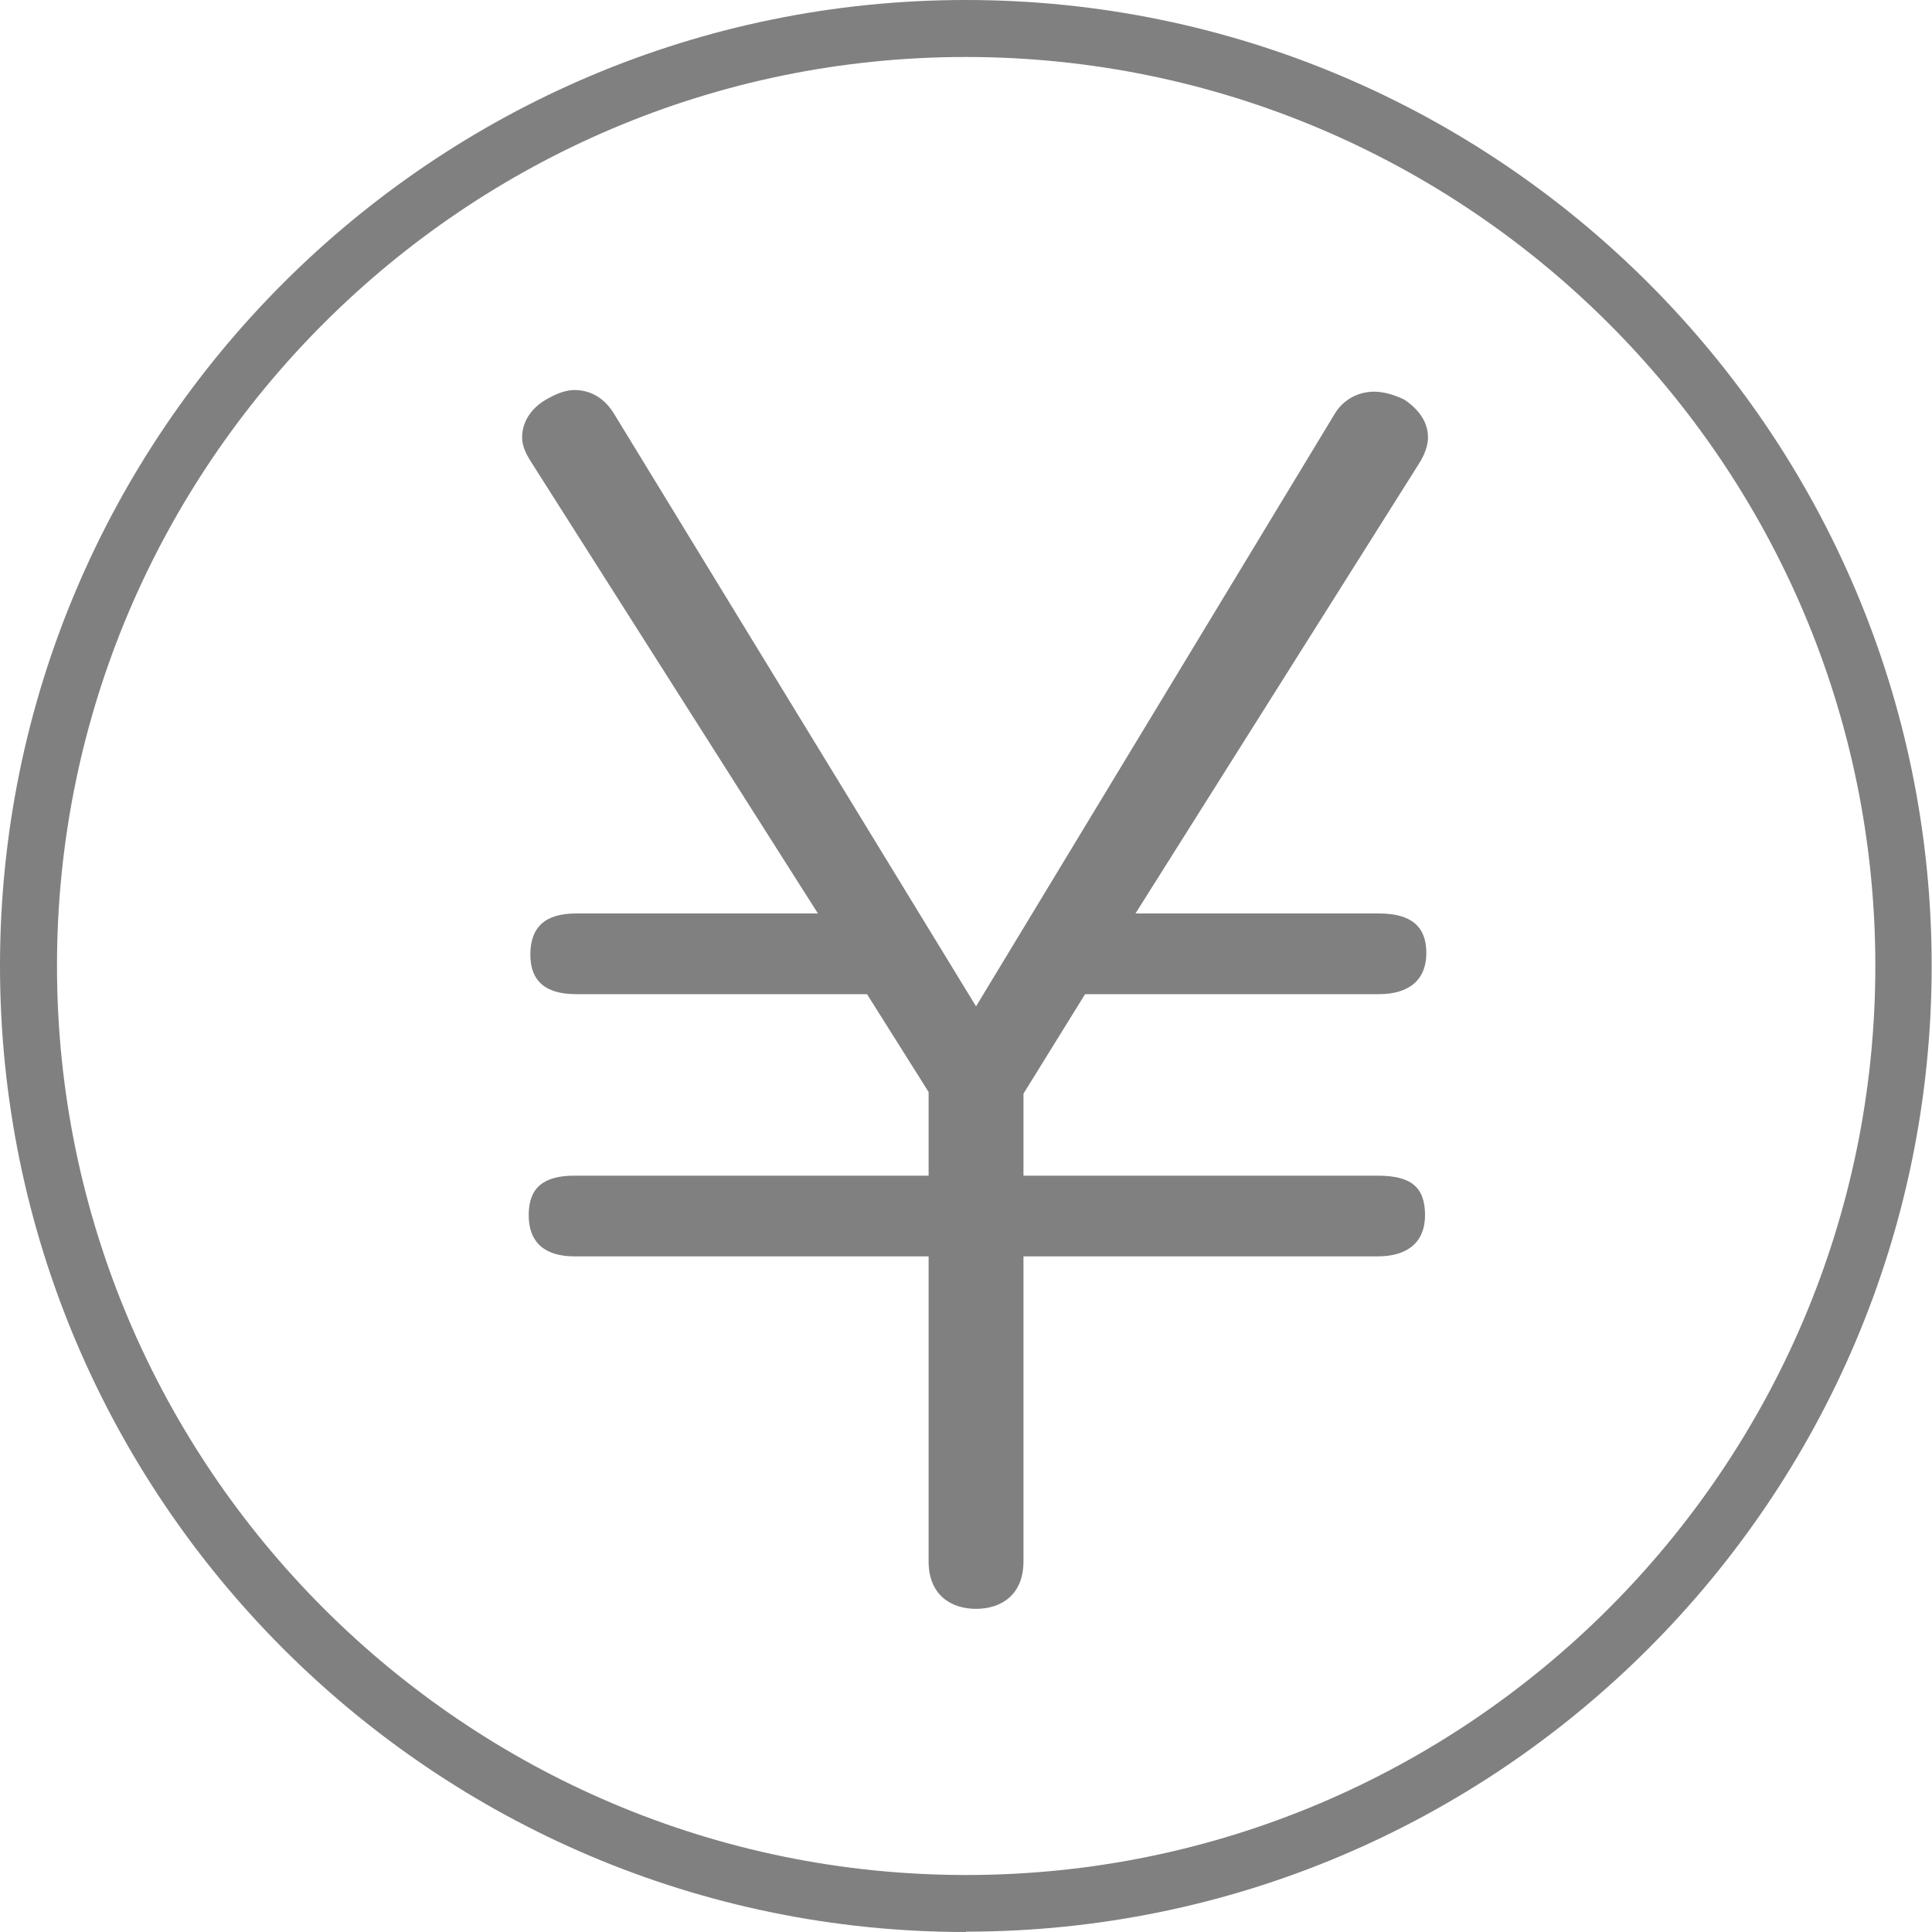
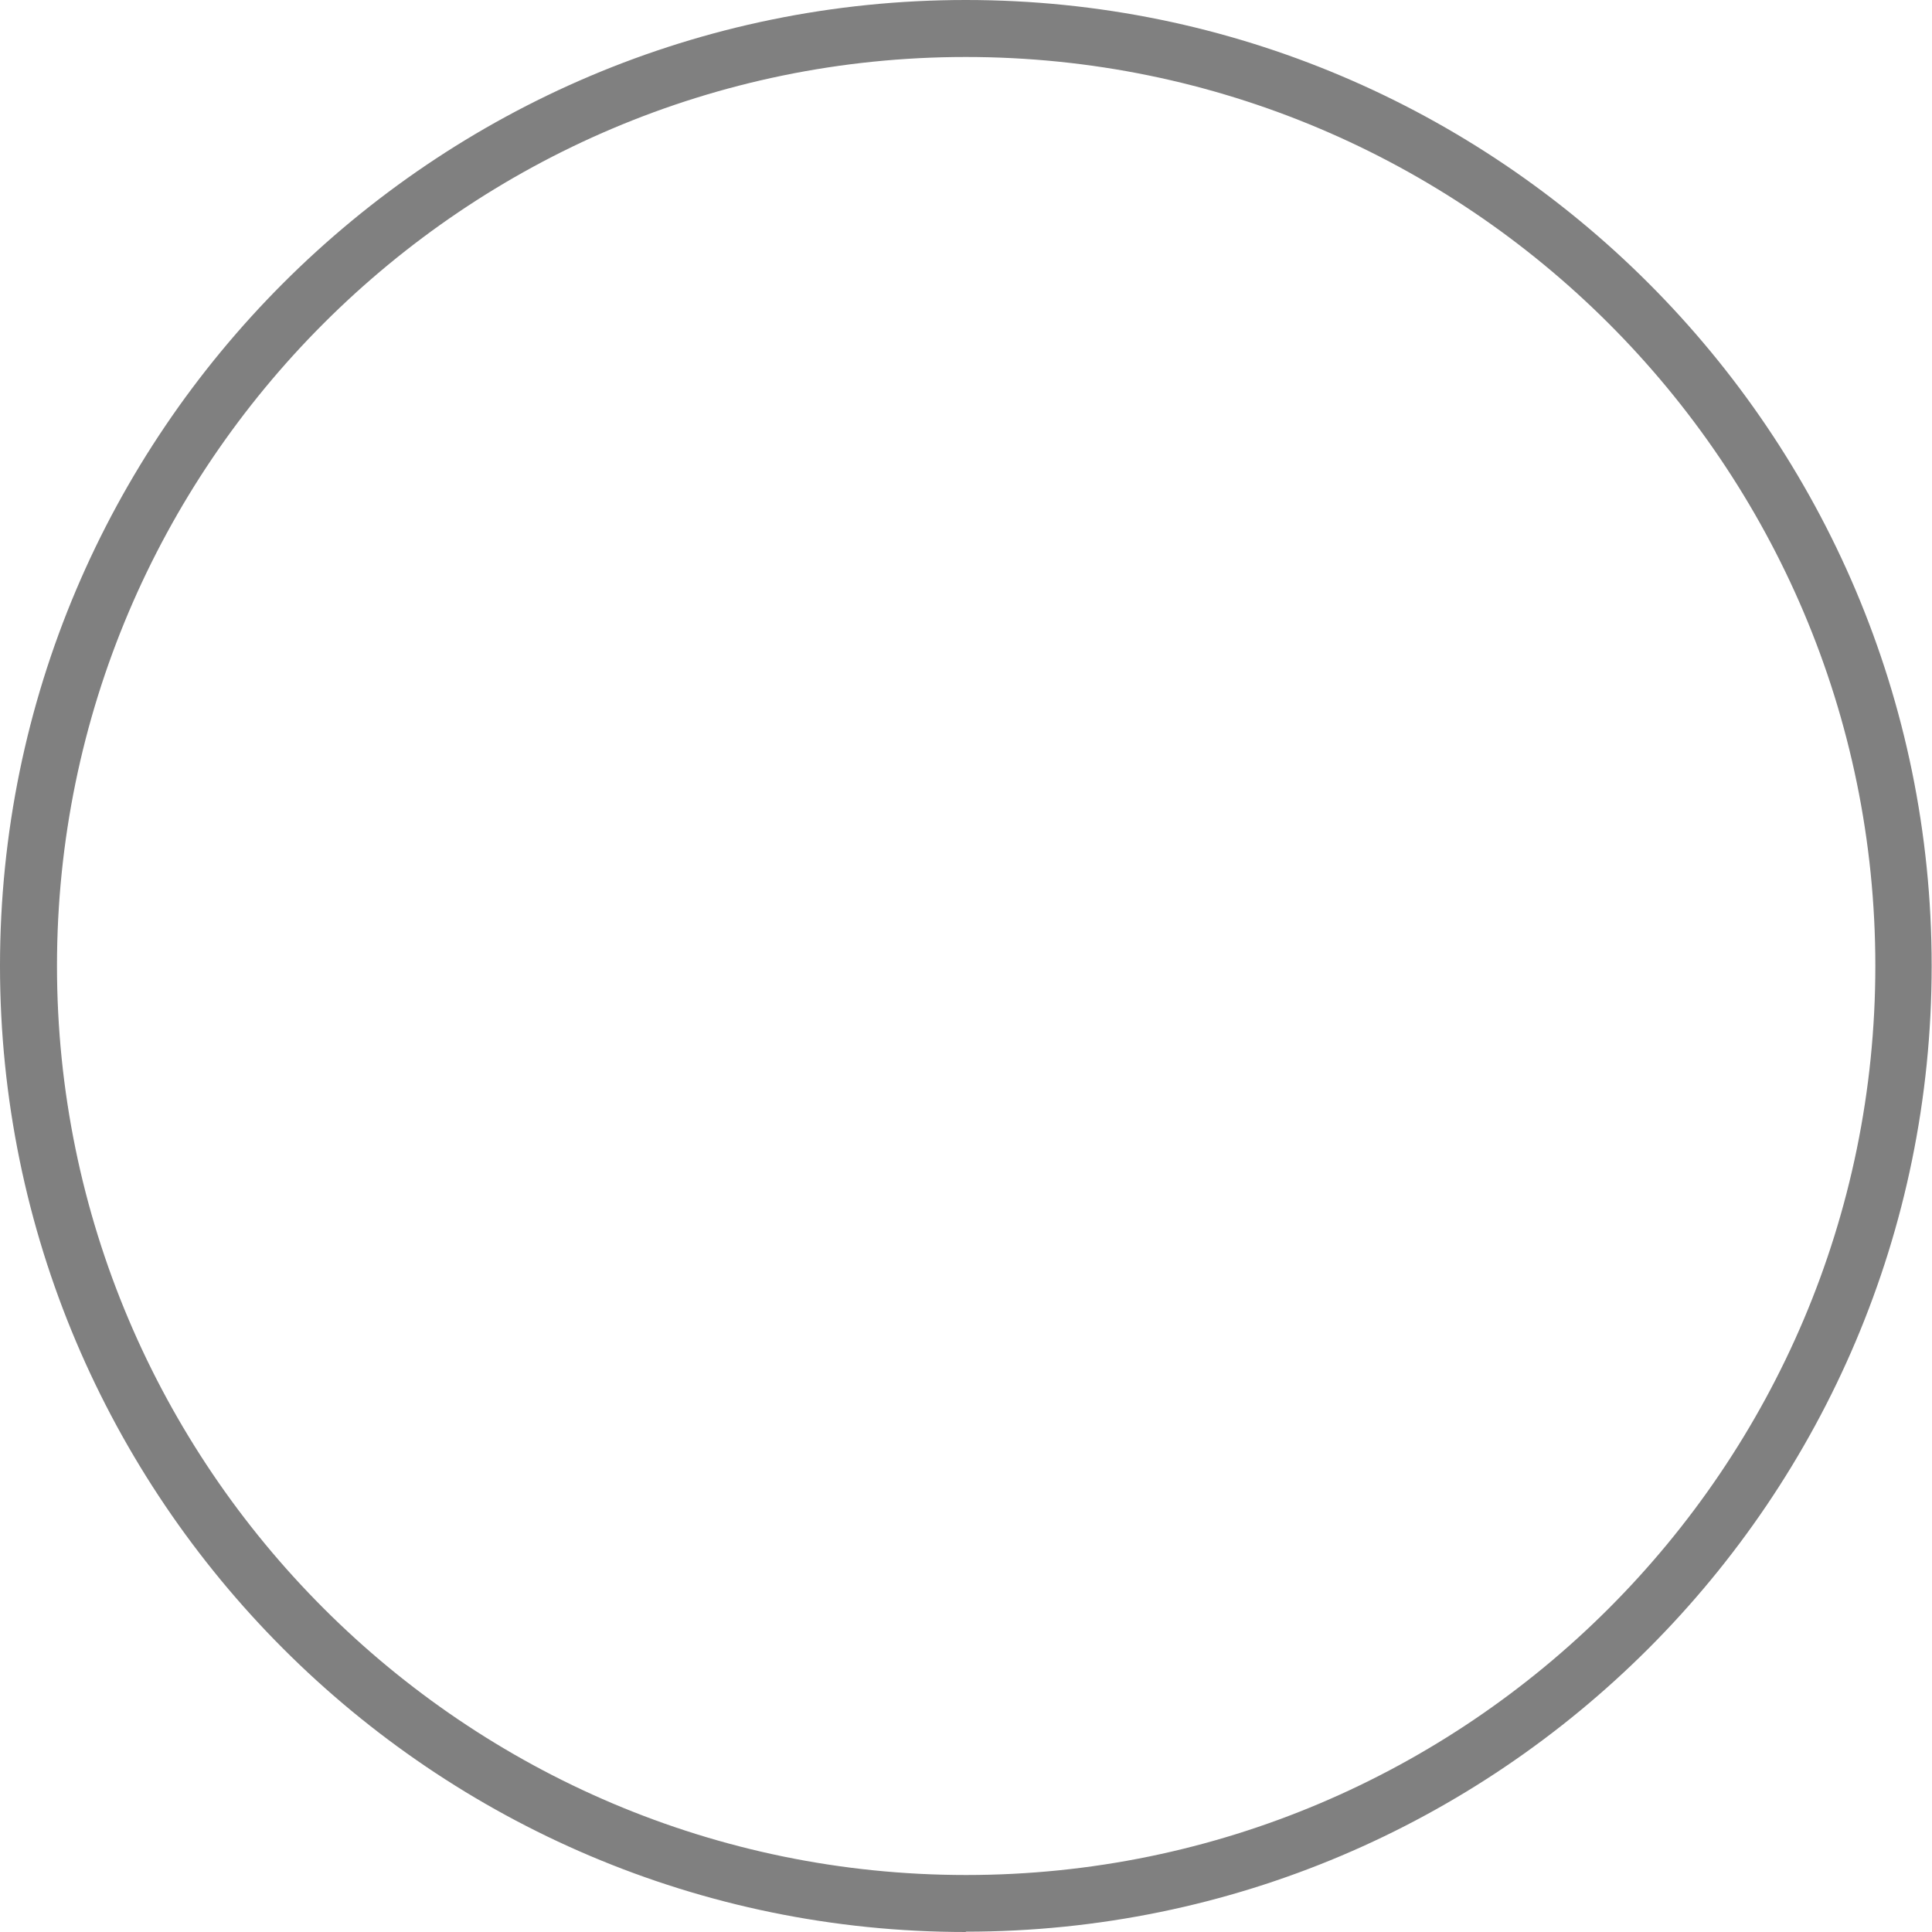
<svg xmlns="http://www.w3.org/2000/svg" width="58.65" height="58.65" viewBox="0 0 58.65 58.65">
  <defs>
    <style>.d{fill:gray;}</style>
  </defs>
  <g id="a" />
  <g id="b">
    <g id="c">
      <g>
-         <path class="d" d="M16.14,14.05c-.19-.29-.29-.53-.29-.77,0-.53,.34-.96,.82-1.2,.24-.14,.53-.24,.77-.24,.48,0,.91,.24,1.2,.72l10.99,17.99,10.89-17.99c.29-.48,.77-.67,1.2-.67,.29,0,.62,.1,.91,.24,.43,.29,.72,.67,.72,1.15,0,.24-.1,.53-.29,.82l-8.59,13.63h7.39c.96,0,1.44,.38,1.44,1.2s-.53,1.25-1.44,1.25h-8.92l-1.87,3.02v2.49h10.75c1.01,0,1.44,.34,1.44,1.2,0,.82-.53,1.25-1.44,1.25h-10.75v9.26c0,1.01-.67,1.44-1.44,1.44s-1.44-.43-1.44-1.44v-9.26h-10.75c-.91,0-1.39-.43-1.39-1.25s.43-1.2,1.39-1.2h10.75v-2.54l-1.87-2.97h-8.83c-.91,0-1.39-.38-1.39-1.2s.43-1.25,1.39-1.25h7.34l-8.69-13.68Z" />
        <path class="d" d="M29.32,58.65C13.15,58.65,0,45.49,0,29.32S13.15,0,29.32,0s29.32,13.15,29.32,29.32-13.15,29.32-29.32,29.32ZM29.32,1.73C14.11,1.73,1.73,14.11,1.73,29.32s12.38,27.6,27.6,27.6,27.6-12.38,27.6-27.6S44.54,1.73,29.32,1.73Z" />
      </g>
    </g>
  </g>
</svg>